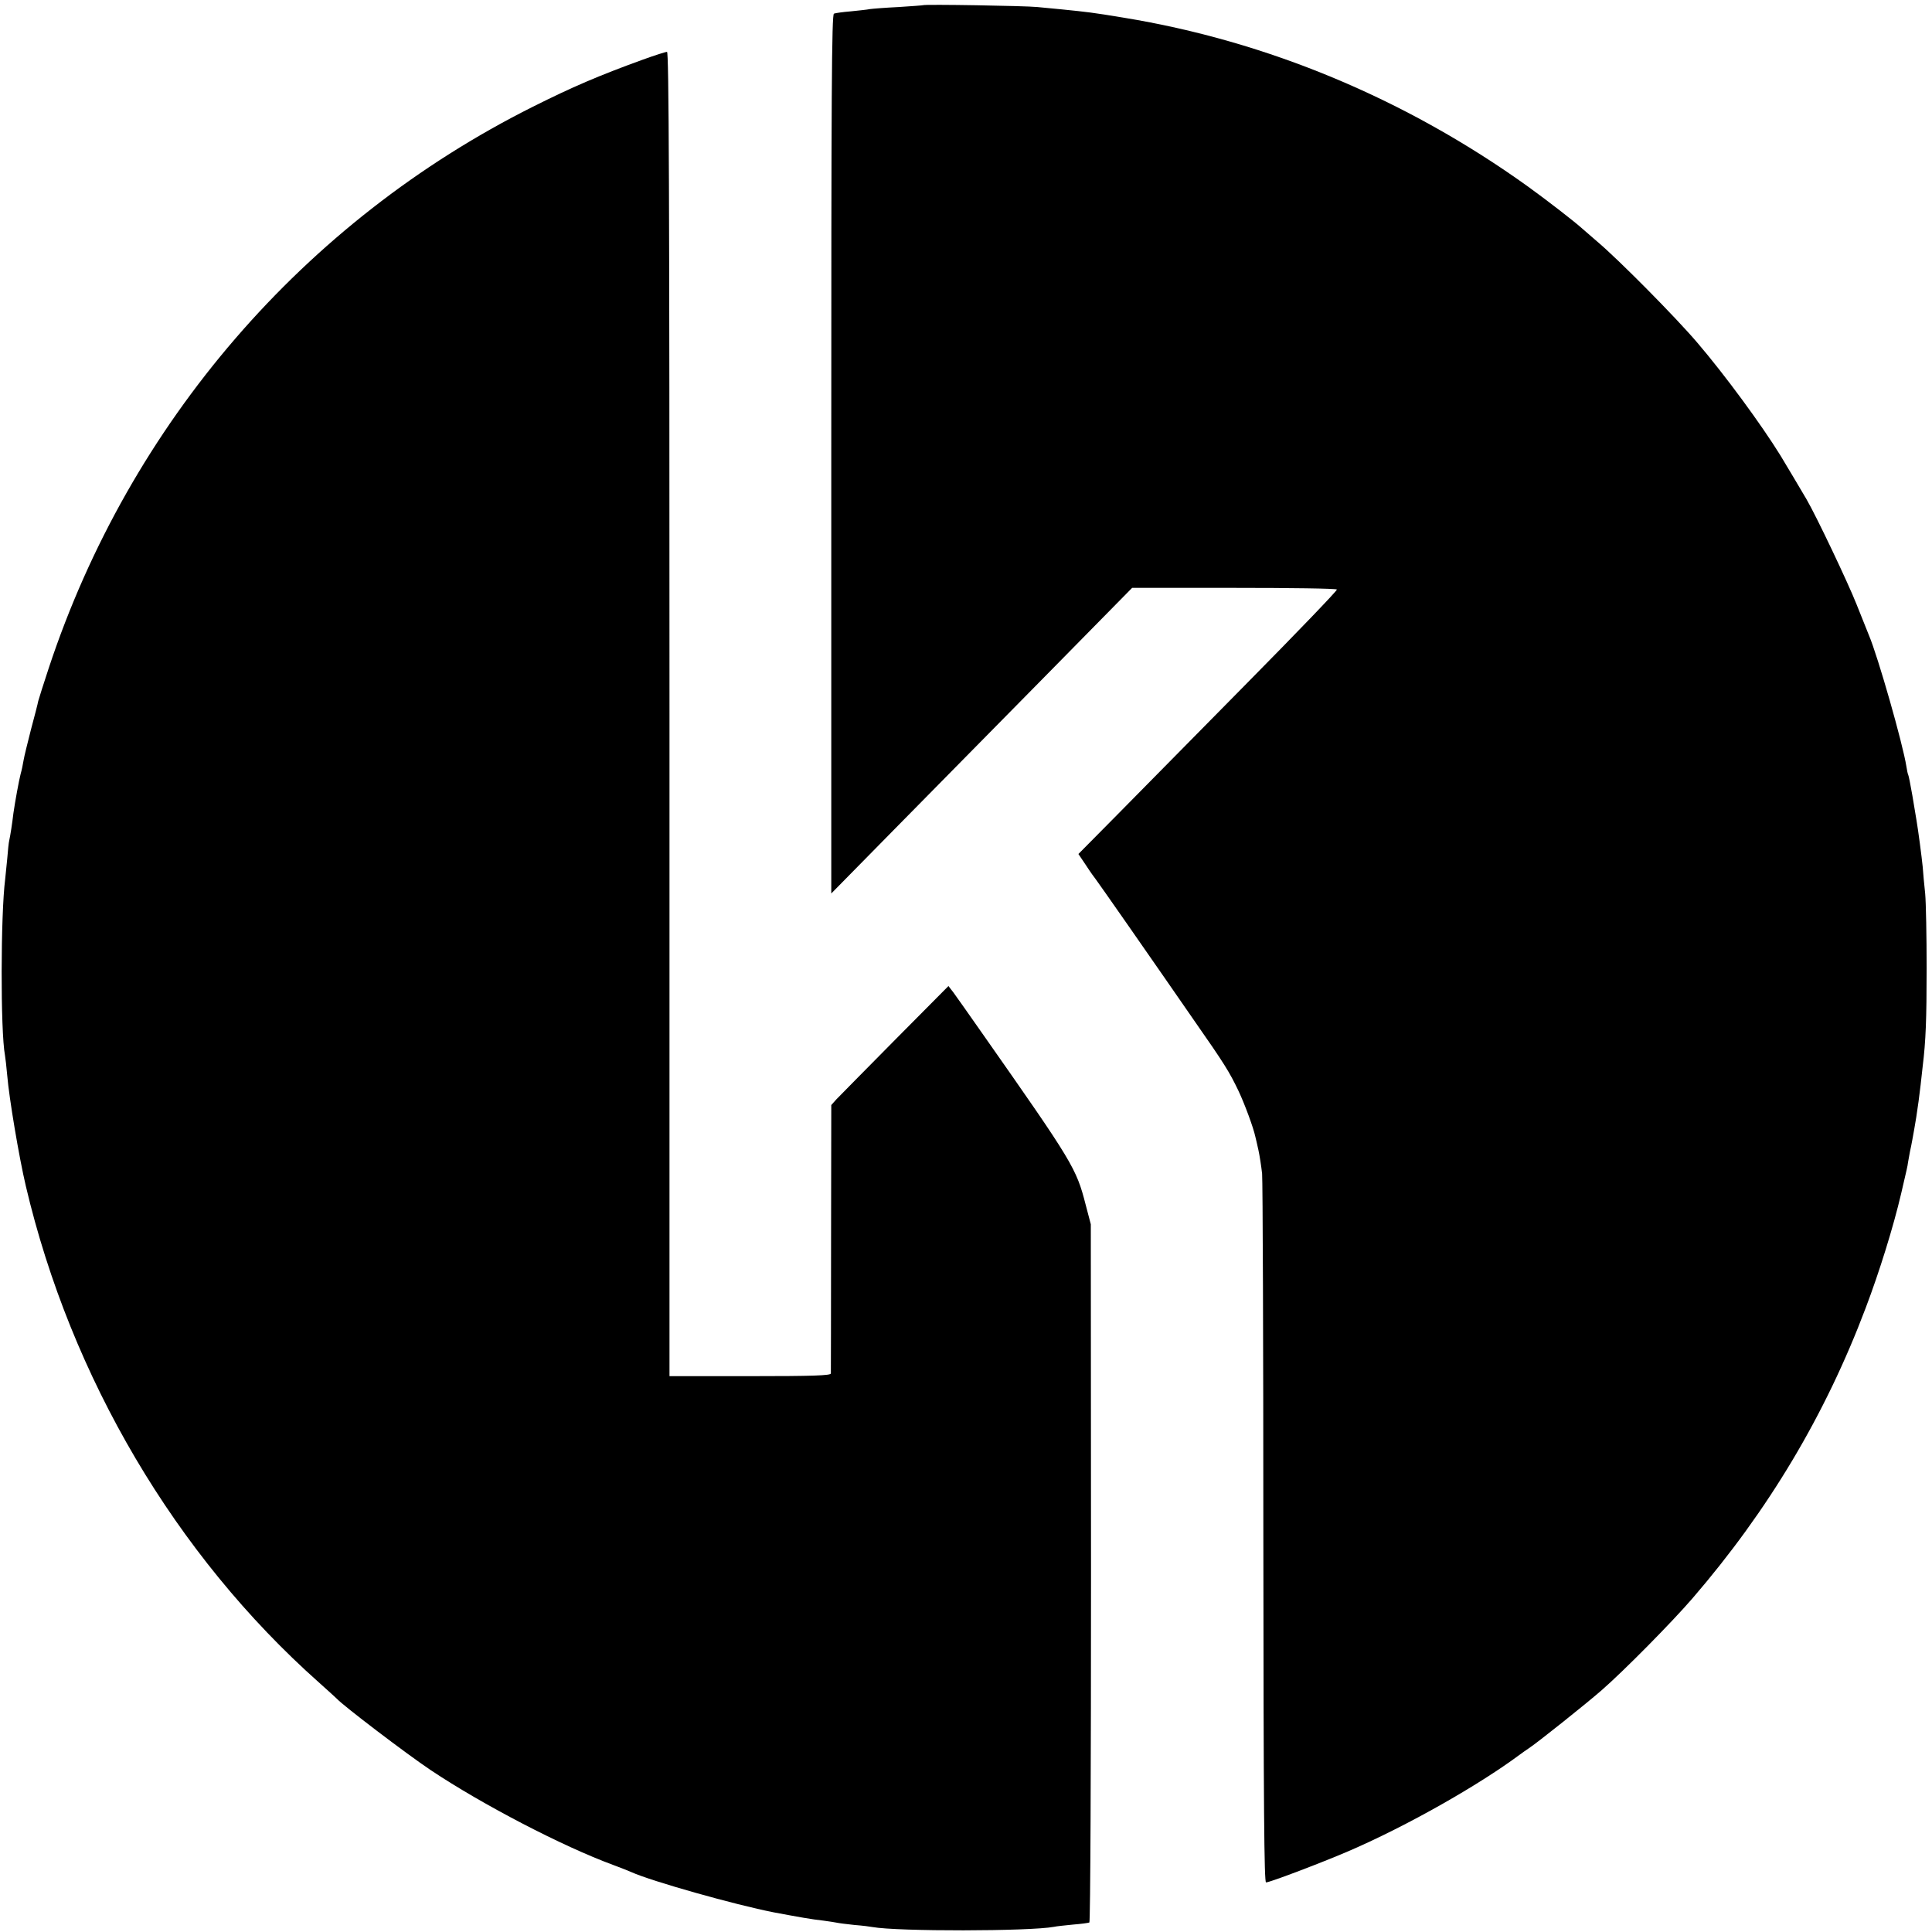
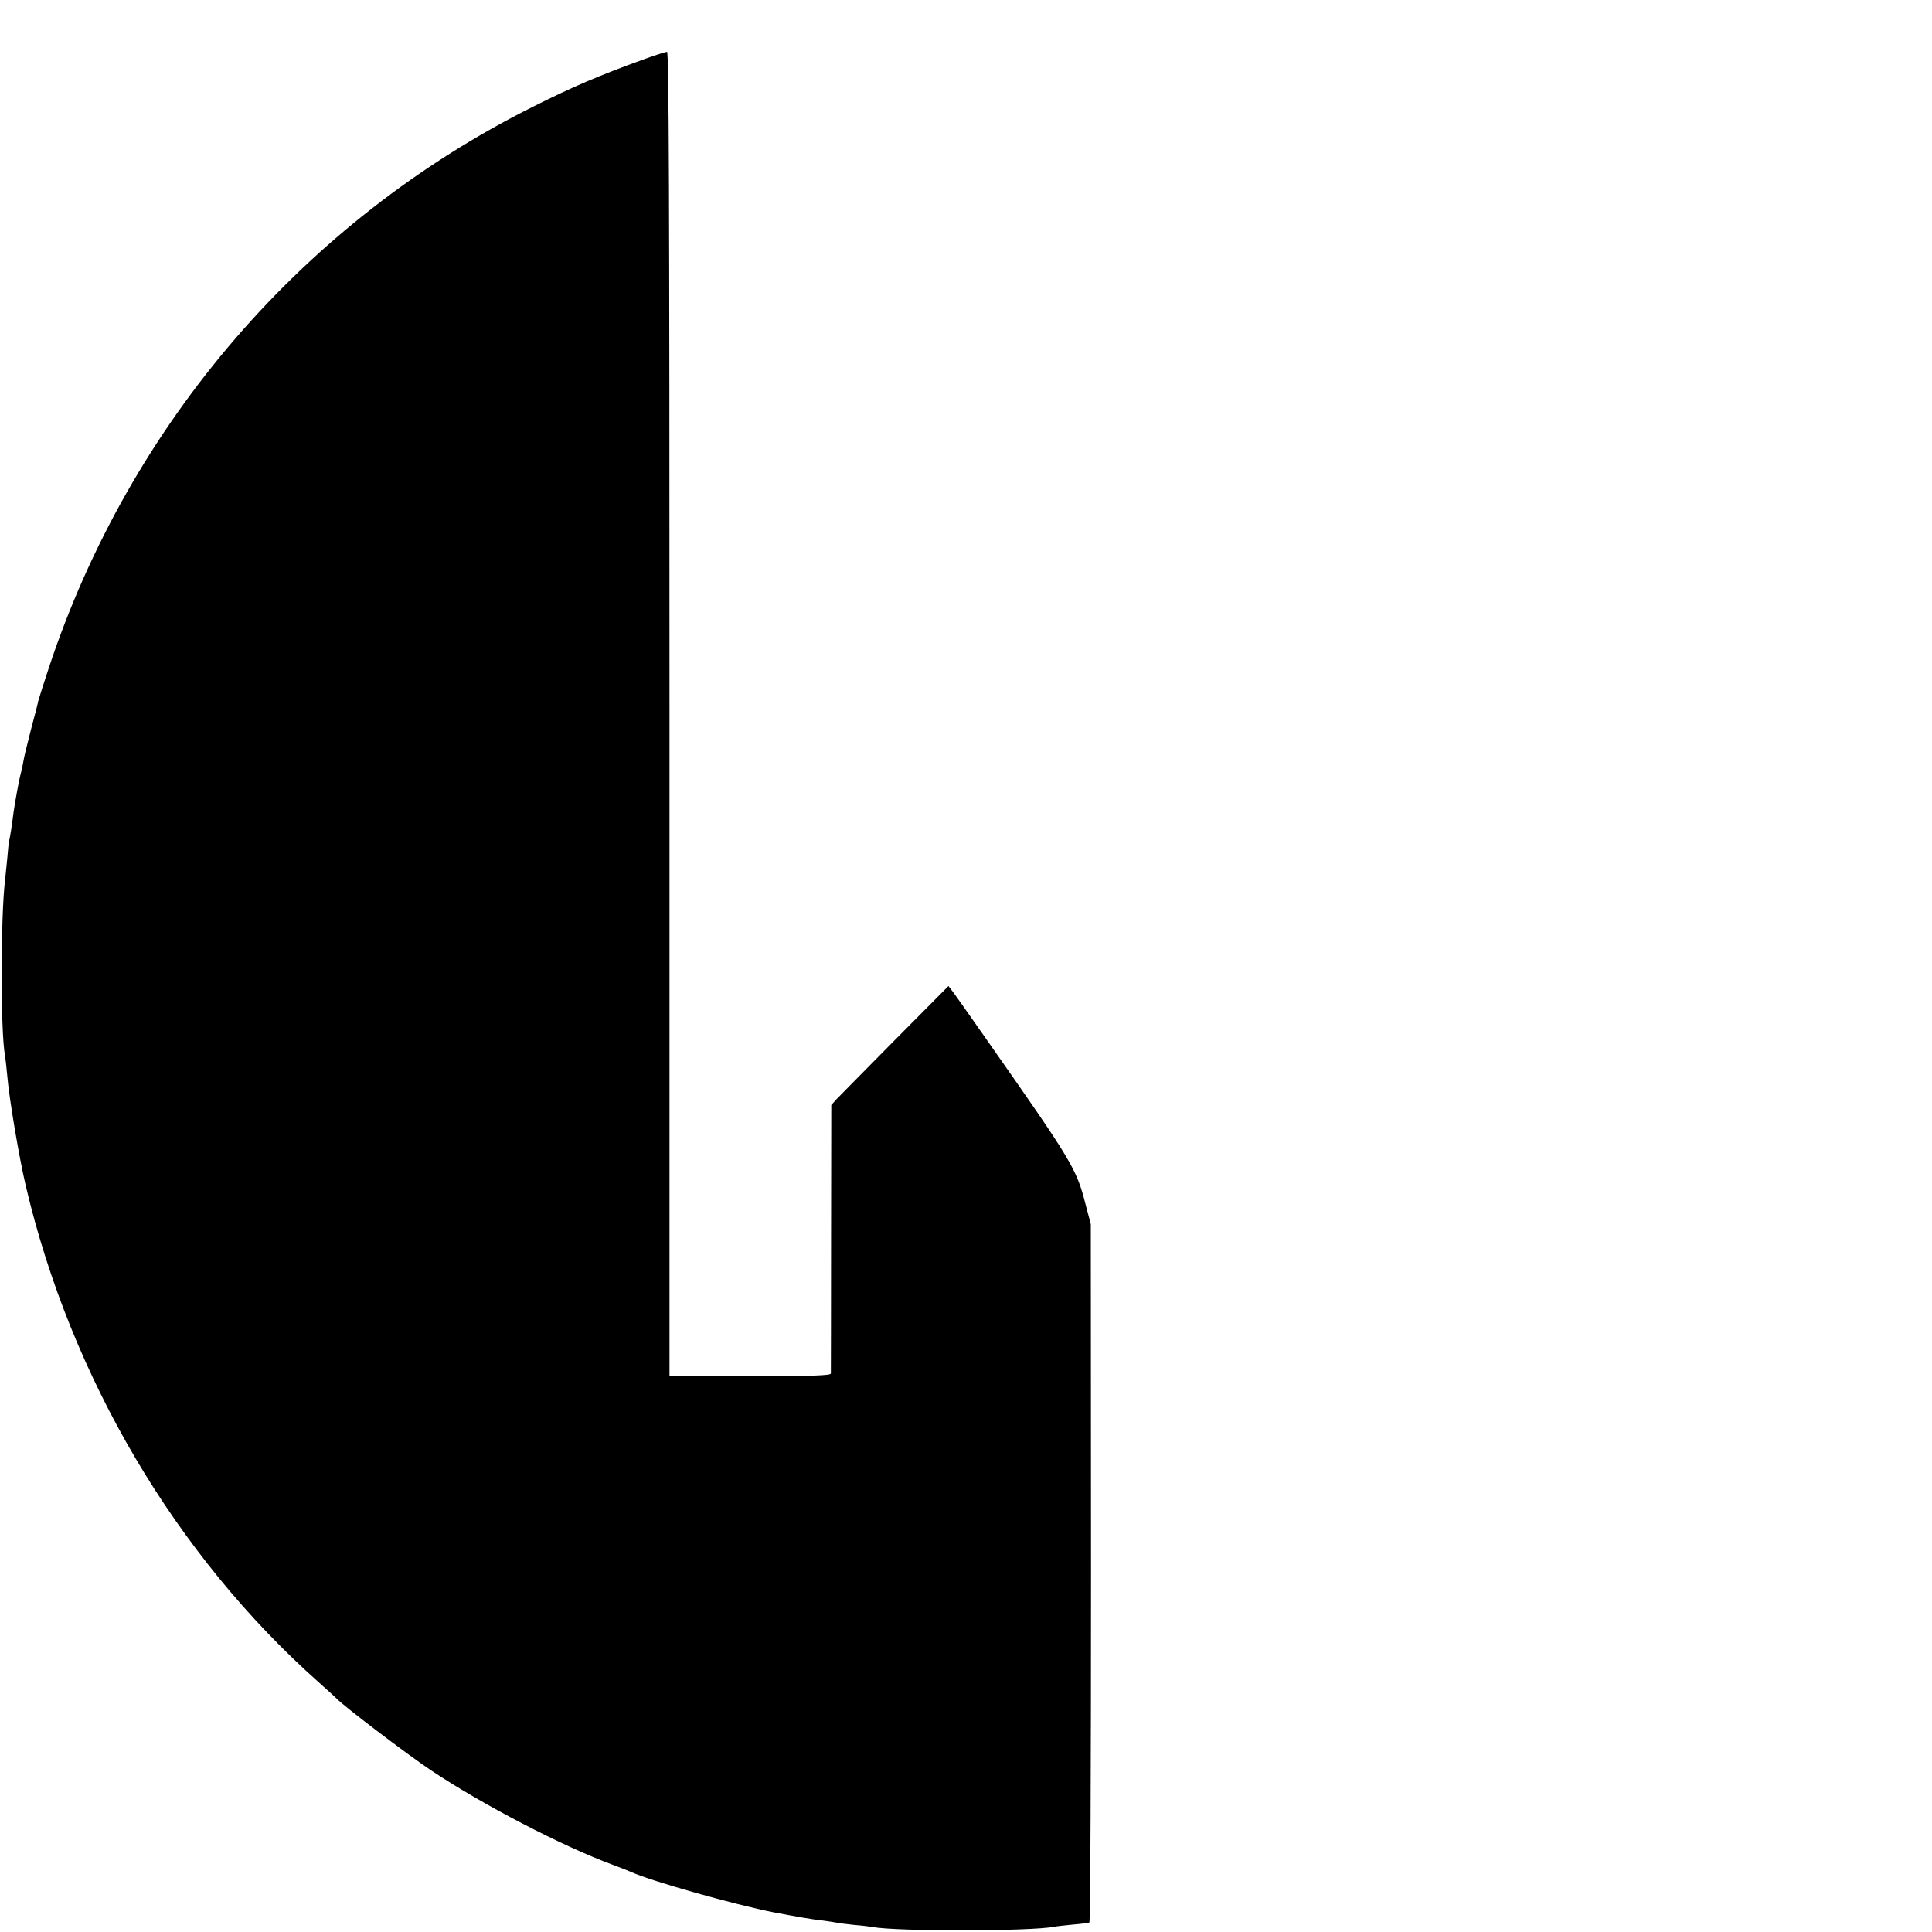
<svg xmlns="http://www.w3.org/2000/svg" version="1.0" width="935pt" height="935pt" viewBox="0 0 935 935" preserveAspectRatio="xMidYMid meet">
  <g transform="translate(0,935) scale(0.1,-0.1)" fill="#000000" stroke="none">
-     <path d="M4468 9325 c-2 -1 -55 -5 -118 -9 -63 -3 -126 -8 -140 -10 -14 -3 -55 -7 -93 -11 -37 -3 -73 -8 -81 -11 -11 -4 -13 -374 -13 -2131 l0 -2127 301 306 c166 168 493 501 728 739 l427 434 493 0 c271 0 495 -3 498 -8 3 -4 -193 -208 -435 -453 -242 -245 -525 -532 -628 -637 l-188 -190 37 -55 c20 -31 41 -60 46 -66 9 -11 288 -411 336 -481 15 -22 79 -114 142 -205 146 -209 170 -248 214 -340 31 -66 72 -178 81 -220 2 -8 9 -37 15 -65 6 -27 14 -79 18 -115 3 -36 6 -822 6 -1748 1 -1334 4 -1682 13 -1682 19 0 284 101 408 155 276 120 616 312 821 464 12 9 32 23 44 31 41 27 273 212 350 279 108 94 341 330 441 446 368 427 643 888 838 1405 66 174 134 392 172 555 28 121 30 127 33 150 2 11 6 34 9 50 4 17 9 44 12 60 3 17 7 39 9 50 4 20 15 89 21 135 2 14 6 50 10 80 3 30 8 71 10 90 15 121 19 227 19 475 0 154 -3 316 -7 360 -5 44 -10 103 -12 130 -5 50 -22 179 -30 225 -2 14 -11 68 -20 120 -9 52 -18 97 -20 100 -2 3 -6 21 -9 41 -17 109 -138 533 -181 634 -7 17 -34 84 -60 150 -42 106 -195 428 -243 510 -17 30 -103 173 -125 210 -92 149 -271 393 -404 548 -103 121 -378 399 -482 487 -35 30 -69 60 -75 65 -39 35 -167 134 -261 202 -589 423 -1260 704 -1960 818 -145 24 -171 27 -300 40 -33 3 -85 8 -115 11 -57 6 -546 14 -552 9z" />
    <path d="M3110 9061 c-215 -78 -340 -132 -530 -227 -1109 -555 -1952 -1532 -2344 -2717 -25 -76 -48 -148 -51 -160 -2 -12 -18 -74 -35 -137 -16 -63 -33 -131 -36 -150 -3 -19 -9 -48 -14 -65 -8 -30 -27 -134 -35 -190 -6 -51 -15 -109 -20 -131 -3 -11 -7 -52 -10 -90 -4 -38 -8 -82 -10 -99 -22 -172 -23 -735 -1 -852 2 -10 7 -54 11 -98 9 -109 57 -395 90 -535 218 -927 725 -1786 1418 -2402 45 -40 84 -76 87 -79 31 -34 337 -267 455 -346 250 -167 639 -369 881 -458 38 -14 78 -30 89 -35 97 -44 501 -158 690 -195 118 -22 183 -34 240 -40 28 -4 57 -8 65 -10 8 -2 47 -7 85 -11 39 -3 78 -8 87 -10 121 -22 761 -21 879 1 12 3 54 7 93 11 39 3 74 8 78 10 5 3 8 764 8 1692 l-1 1687 -25 95 c-45 176 -62 204 -494 820 -67 96 -133 189 -146 207 l-24 31 -259 -261 c-143 -144 -270 -274 -284 -288 l-24 -27 -1 -643 c0 -354 -1 -650 -1 -656 -1 -10 -86 -13 -391 -13 l-390 0 0 3205 c0 2558 -3 3205 -12 3204 -7 0 -60 -17 -118 -38z" />
  </g>
</svg>